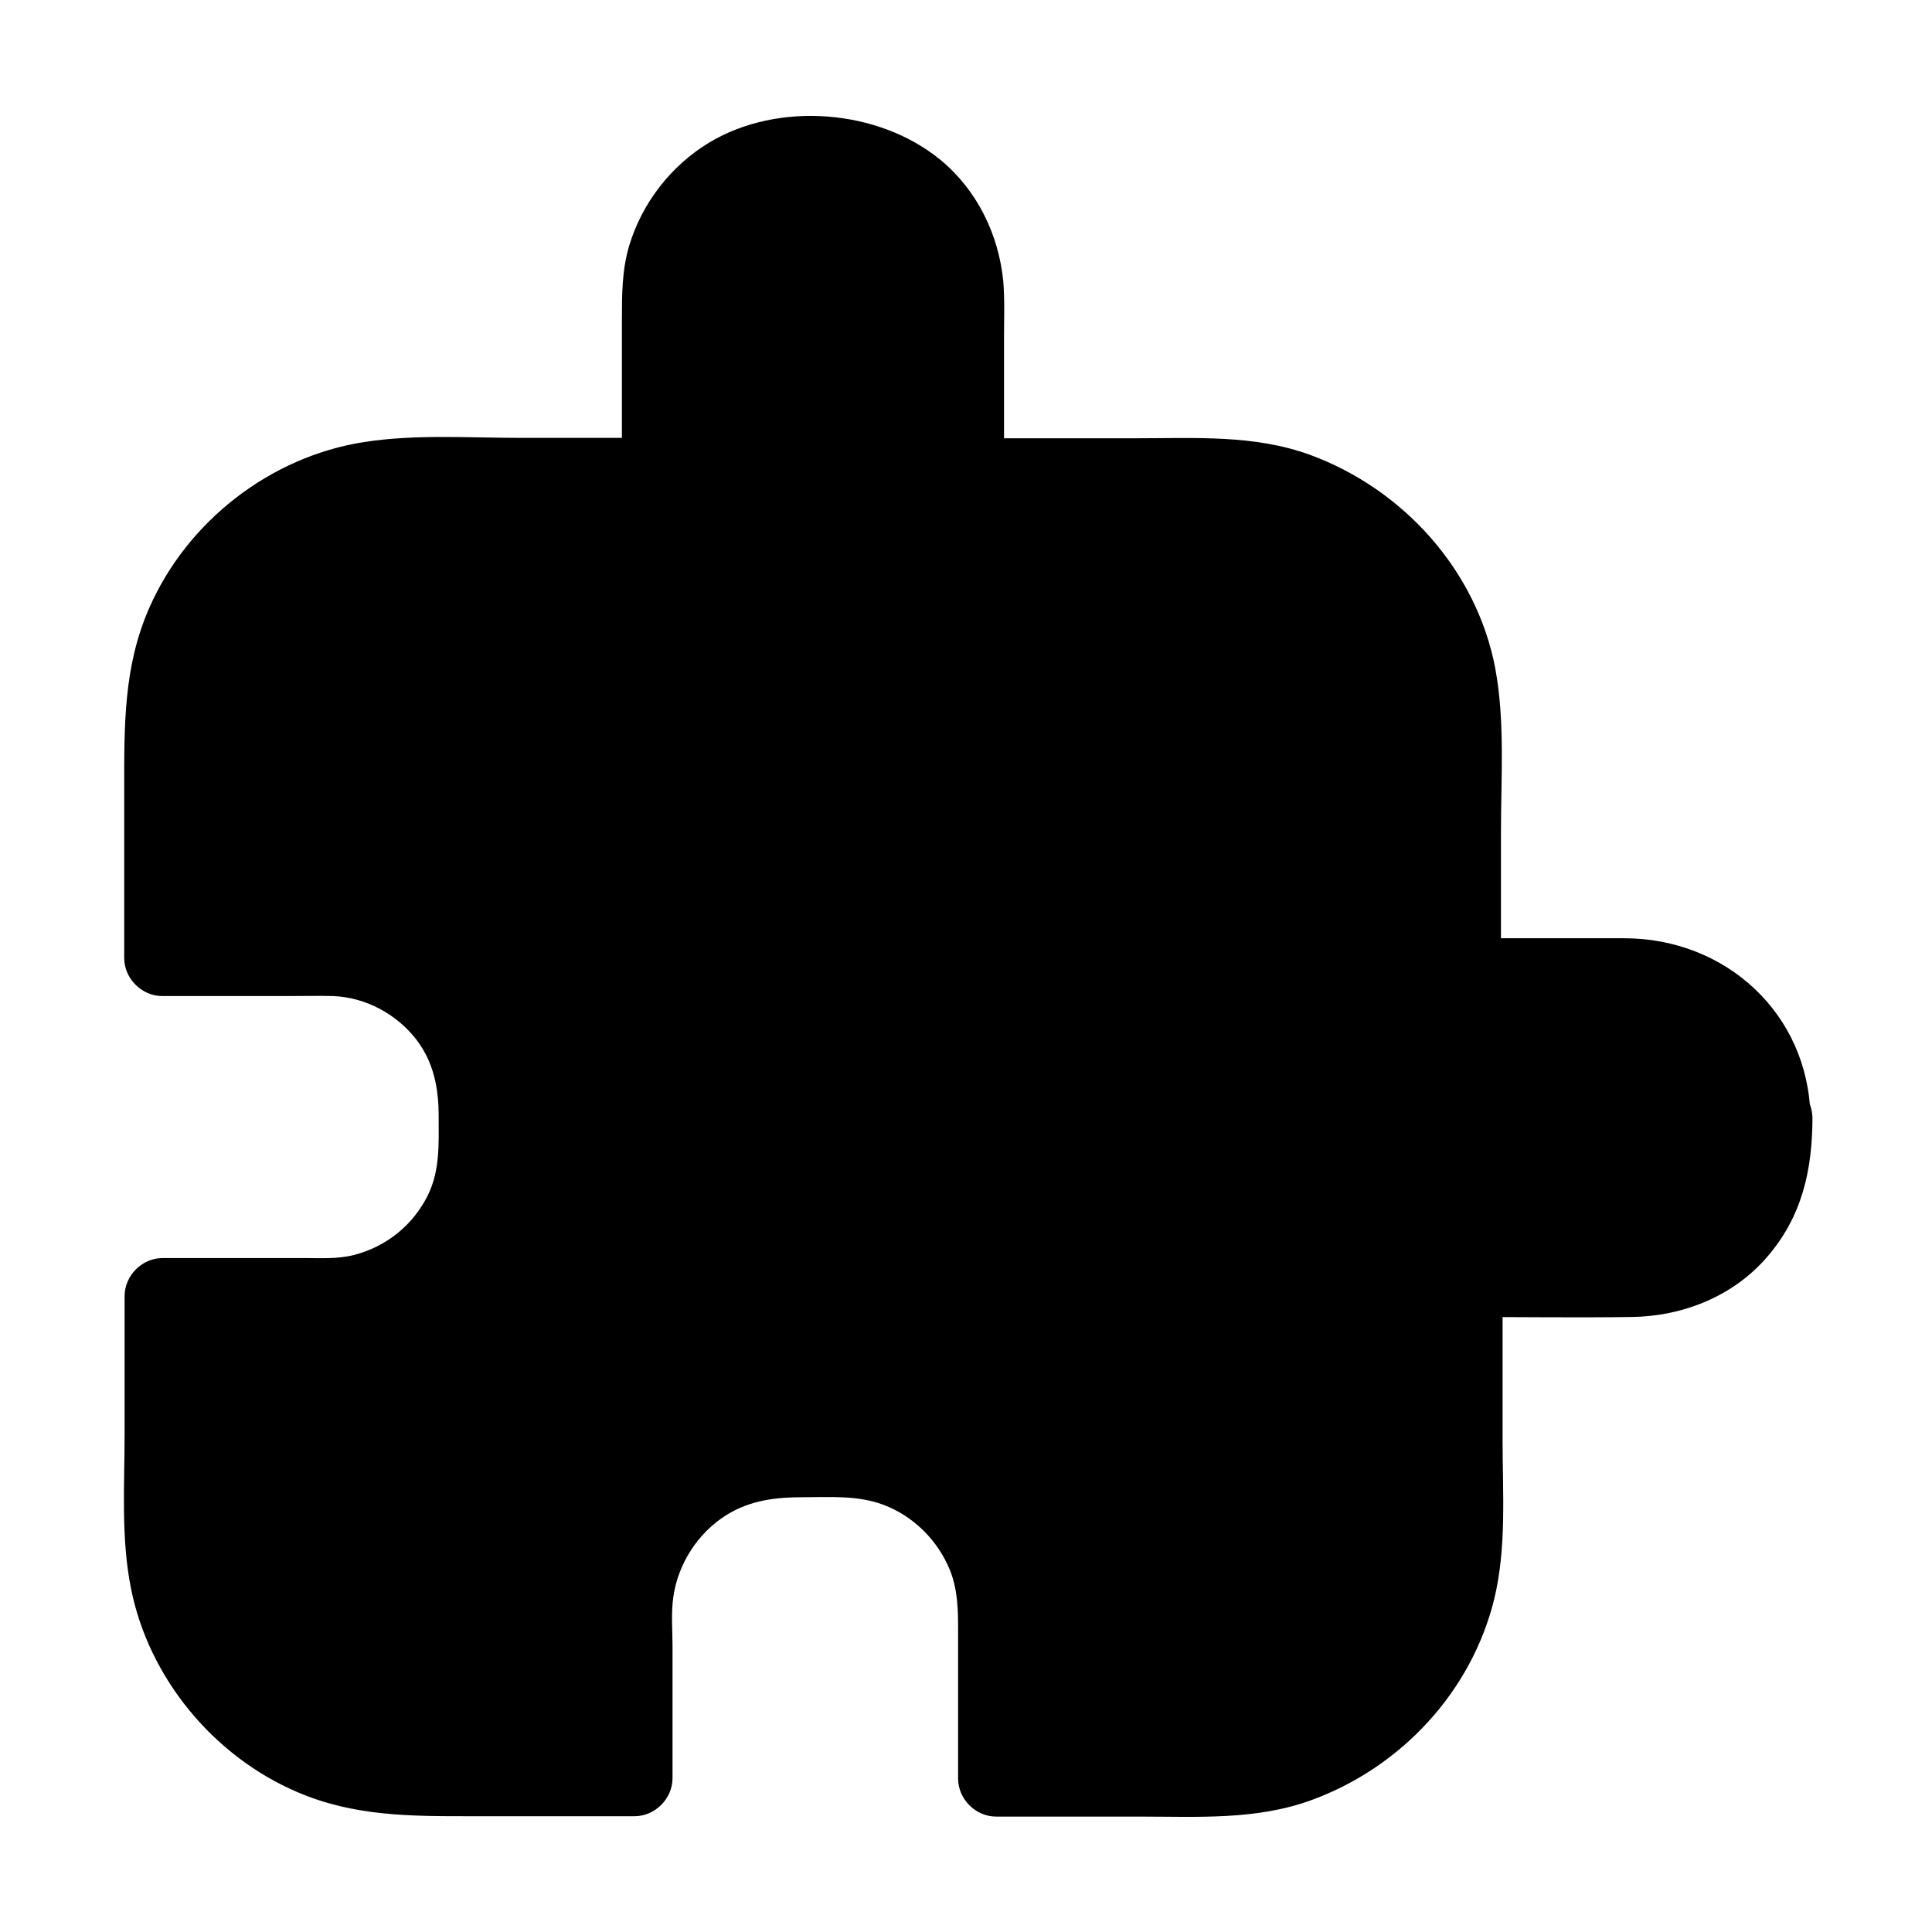
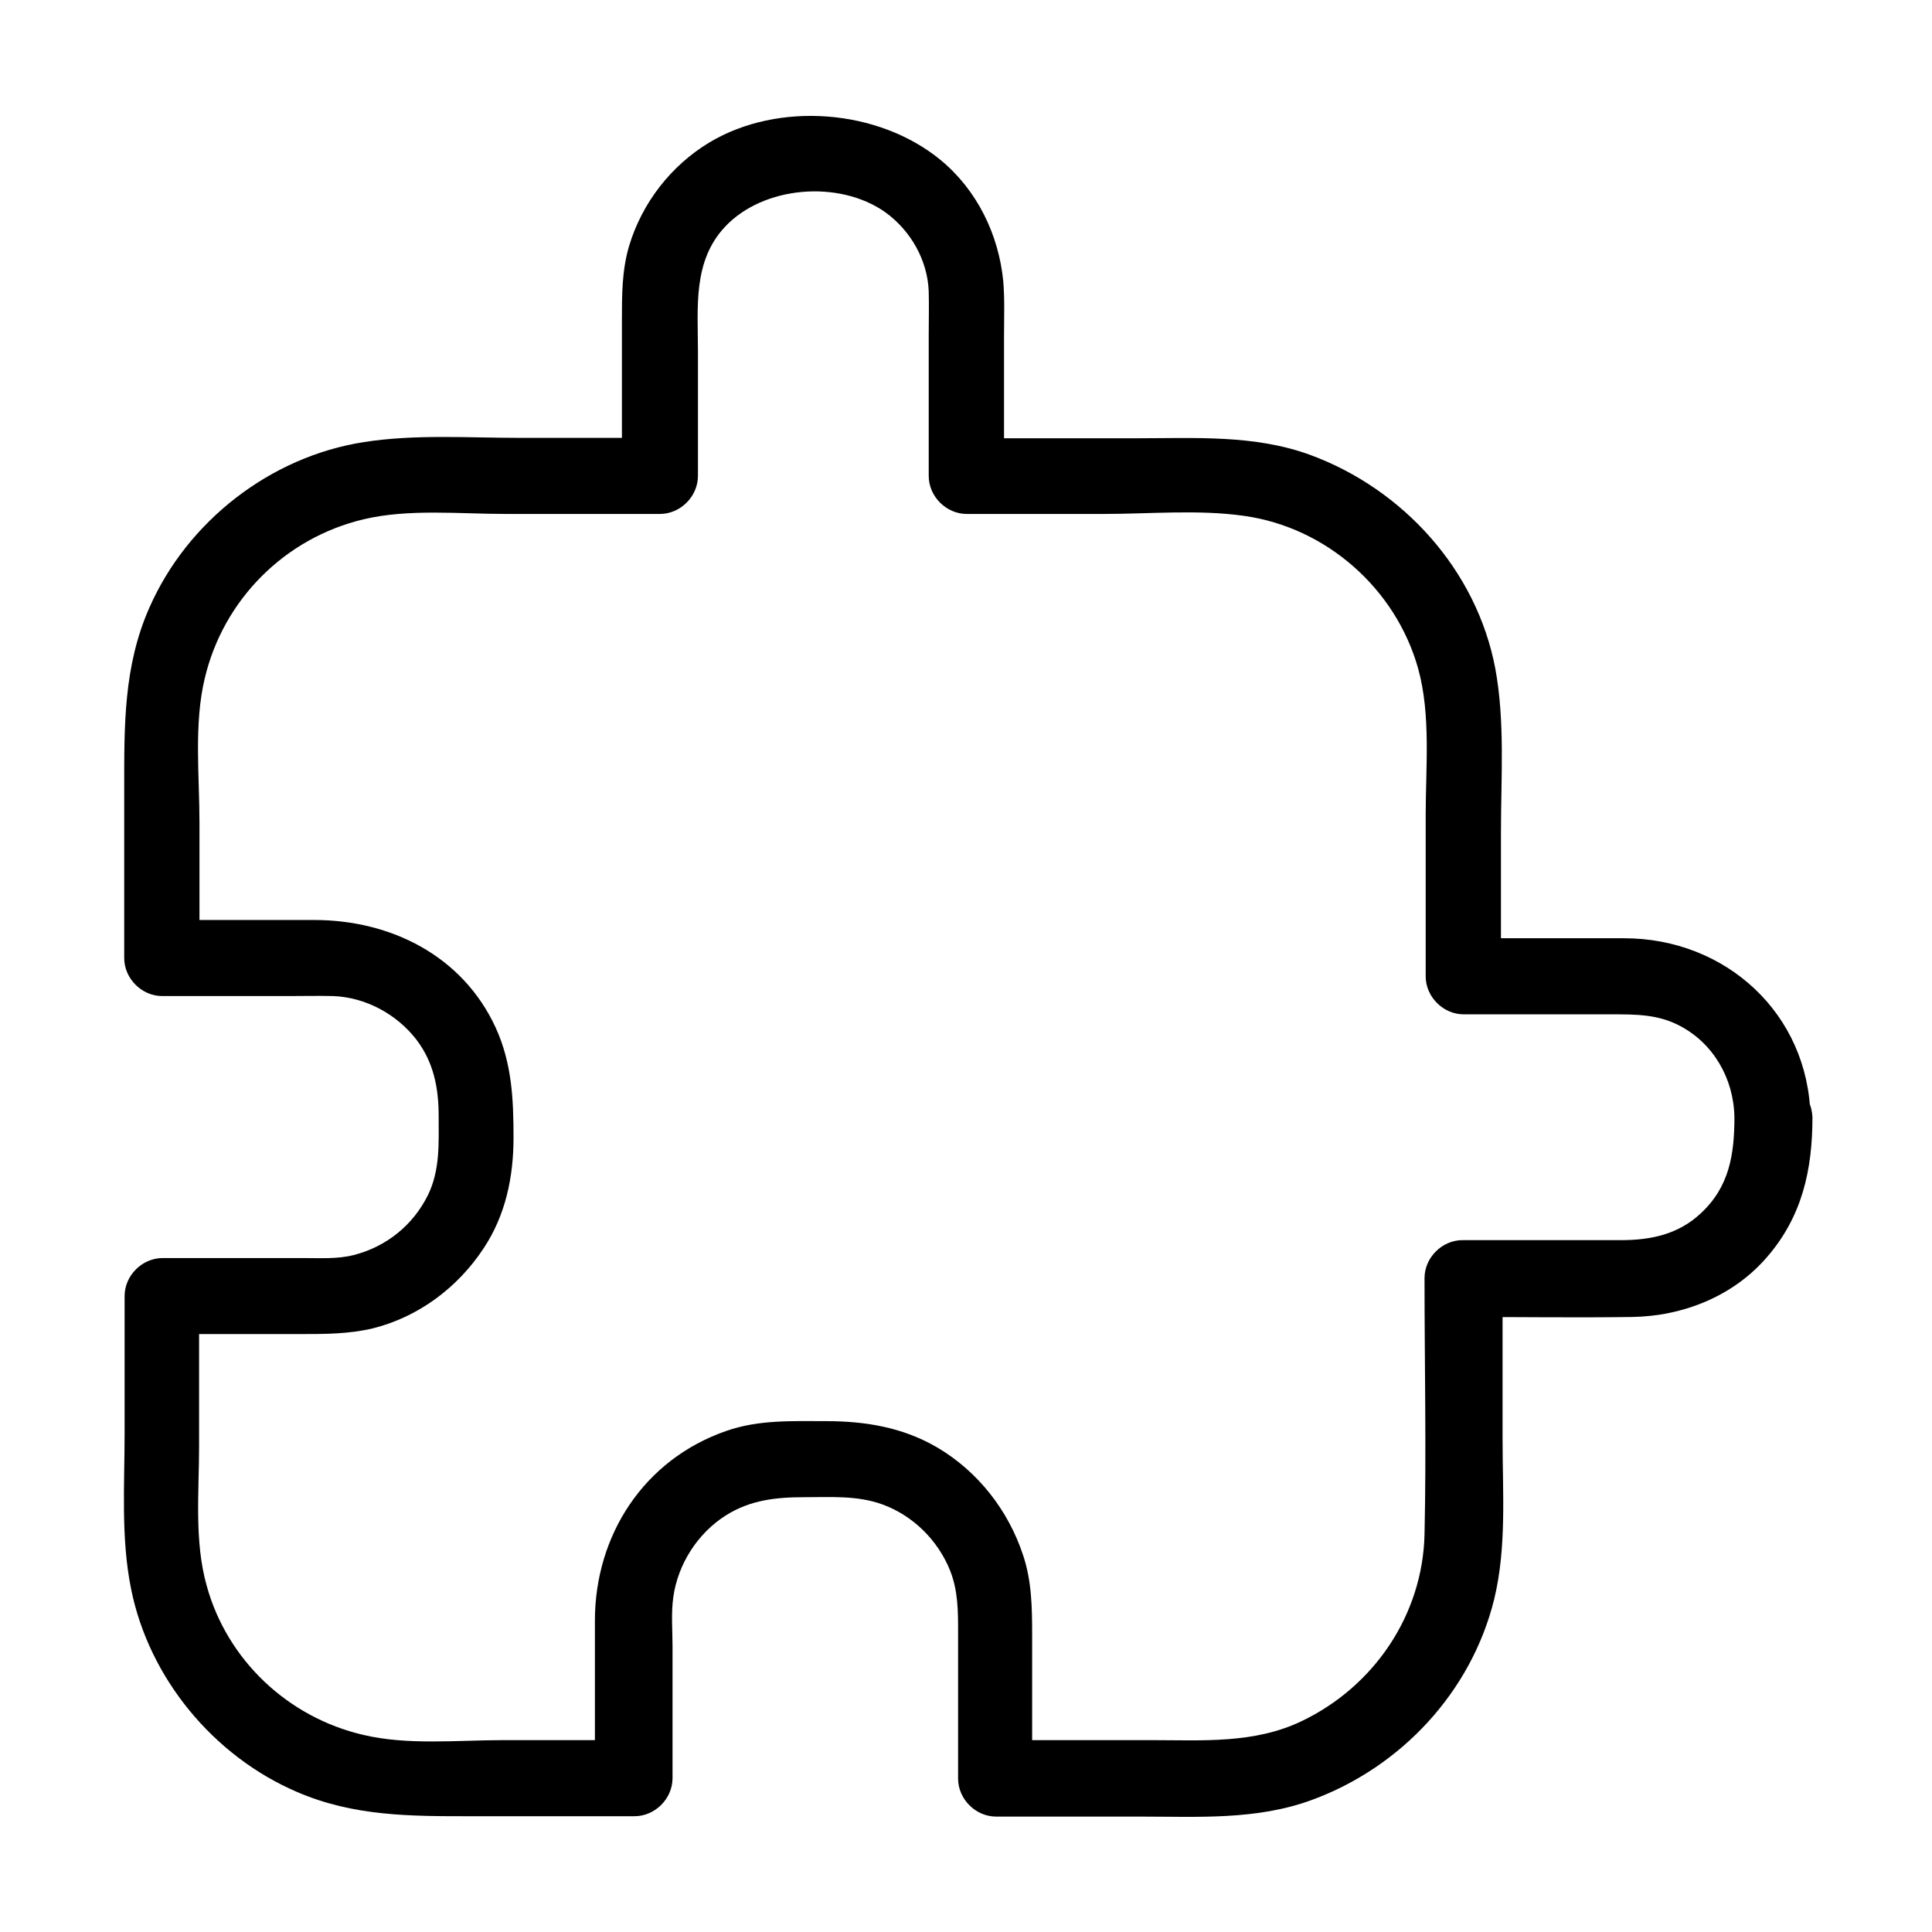
<svg xmlns="http://www.w3.org/2000/svg" fill="#000000" width="800px" height="800px" version="1.1" viewBox="144 144 512 512">
  <g>
-     <path d="m613.61 440v5.441c0 20.656-16.625 37.18-37.281 37.18h-44.336v66.605c0 36.477-29.926 66.402-66.402 66.402h-58.543v-44.133c0-22.57-17.938-40.508-40.508-40.508h-14.105c-22.57 0-41.109 17.938-41.109 40.508v44.133h-58.746c-36.473 0-66.199-30.027-66.199-66.402v-61.566h43.934c21.766 0 39.699-17.938 39.699-39.699v-10.578c0-21.766-17.938-39.398-39.699-39.398h-43.934v-61.766c0-36.477 29.727-66.199 66.199-66.199l65.801-0.004v-47.359c0-20.758 17.027-37.281 37.785-37.281h6.047c20.758 0 37.684 16.523 37.684 37.281v47.359h65.598c36.477 0 66.402 29.727 66.402 66.199l-0.004 66.805h44.336c20.758 0 37.383 16.324 37.383 36.98z" />
    <path d="m603.64 440c0 9.875-1.309 18.539-8.969 25.594-5.945 5.543-13.199 7.055-21.059 7.055h-42.02c-5.441 0-10.078 4.637-10.078 10.078 0 22.57 0.504 45.242 0 67.914-0.504 21.363-13.402 40.305-32.547 49.473-12.594 6.047-26.301 5.039-39.801 5.039h-41.715c3.324 3.324 6.75 6.75 10.078 10.078v-37.988c0-7.152-0.102-14.309-2.418-21.16-3.93-11.891-11.992-22.168-22.773-28.516-9.168-5.34-19.043-6.953-29.523-6.953-8.867 0-17.836-0.402-26.398 2.621-21.766 7.559-34.762 27.609-34.762 50.281v41.715c3.324-3.324 6.75-6.75 10.078-10.078h-34.562c-11.992 0-25.191 1.41-36.98-1.41-19.852-4.637-35.973-19.75-41.414-39.5-3.324-11.789-2.016-24.887-2.016-36.98v-39.801l-10.078 10.078h36.98c6.449 0 12.797 0 19.145-1.512 12.09-3.023 22.469-10.781 29.32-21.16 5.844-8.766 7.961-18.941 7.961-29.32 0-10.176-0.402-19.75-4.734-29.223-8.766-19.043-27.809-28.516-48.062-28.516h-40.508c3.324 3.324 6.75 6.75 10.078 10.078v-35.871c0-12.395-1.512-26.199 1.41-38.289 4.938-20.859 21.262-37.18 42.117-42.117 11.891-2.82 25.391-1.41 37.586-1.41h40.91c5.441 0 10.078-4.637 10.078-10.078v-33.051c0-11.586-1.41-23.781 7.152-32.949 10.176-10.883 30.23-12.496 42.422-3.93 6.75 4.836 11.285 12.695 11.586 21.059 0.102 3.828 0 7.656 0 11.387v37.484c0 5.441 4.637 10.078 10.078 10.078h36.375c12.09 0 25.09-1.211 37.082 0.504 21.766 3.023 40.203 19.246 46.148 40.406 3.426 12.293 2.016 26.199 2.016 38.895v42.723c0 5.441 4.637 10.078 10.078 10.078h39.398c6.246 0 12.09 0 17.836 3.023 8.863 4.625 14.305 13.895 14.504 24.172 0.203 13 20.355 13 20.152 0-0.504-27.406-22.469-47.359-49.375-47.359h-42.723l10.078 10.078v-38.289c0-14.309 1.109-29.223-1.512-43.328-4.938-25.996-24.383-47.457-48.969-56.527-14.812-5.441-30.633-4.434-46.148-4.434h-45.141l10.078 10.078v-37.082c0-4.836 0.203-9.773-0.203-14.609-1.211-12.395-6.953-24.184-16.625-32.145-16.426-13.504-42.926-15.617-61.262-4.637-10.176 6.144-17.836 16.02-21.262 27.406-1.914 6.449-1.914 13-1.914 19.648v41.312l10.078-10.078h-36.98c-13.703 0-27.91-1.008-41.414 1.109-24.789 3.828-46.855 20.957-56.93 43.934-6.852 15.516-6.648 31.336-6.648 47.863v44.941c0 5.441 4.637 10.078 10.078 10.078h33.352c3.93 0 7.961-0.102 11.891 0 8.566 0.301 16.828 4.734 22.066 11.488 4.637 6.047 5.945 12.898 5.945 20.355 0 7.152 0.402 14.207-2.82 20.859-3.93 7.961-10.984 13.703-19.648 15.922-4.332 1.109-8.969 0.805-13.402 0.805h-37.281c-5.441 0-10.078 4.637-10.078 10.078v36.375c0 13.602-1.008 27.809 1.715 41.211 4.734 23.68 21.867 44.336 43.934 53.809 15.113 6.551 30.43 6.449 46.352 6.449h43.125c5.441 0 10.078-4.637 10.078-10.078v-34.965c0-4.231-0.402-8.766 0.203-13 1.211-8.766 6.449-16.93 13.906-21.664 6.551-4.133 13.402-4.836 20.859-4.836 6.953 0 14.008-0.504 20.656 1.914 8.062 2.922 14.711 9.473 17.938 17.531 2.117 5.34 2.117 10.781 2.117 16.426v38.691c0 5.441 4.637 10.078 10.078 10.078h37.988c15.418 0 31.035 1.008 45.746-4.434 23.578-8.664 42.219-28.617 48.266-53.203 3.324-13.703 2.215-28.312 2.215-42.219v-42.621c-3.324 3.324-6.75 6.75-10.078 10.078 14.711 0 29.523 0.203 44.336 0 13.504-0.203 26.801-5.441 35.77-15.82 9.371-10.781 12.09-23.176 12.09-37.082-0.523-13.105-20.676-13.105-20.676-0.109z" />
  </g>
</svg>